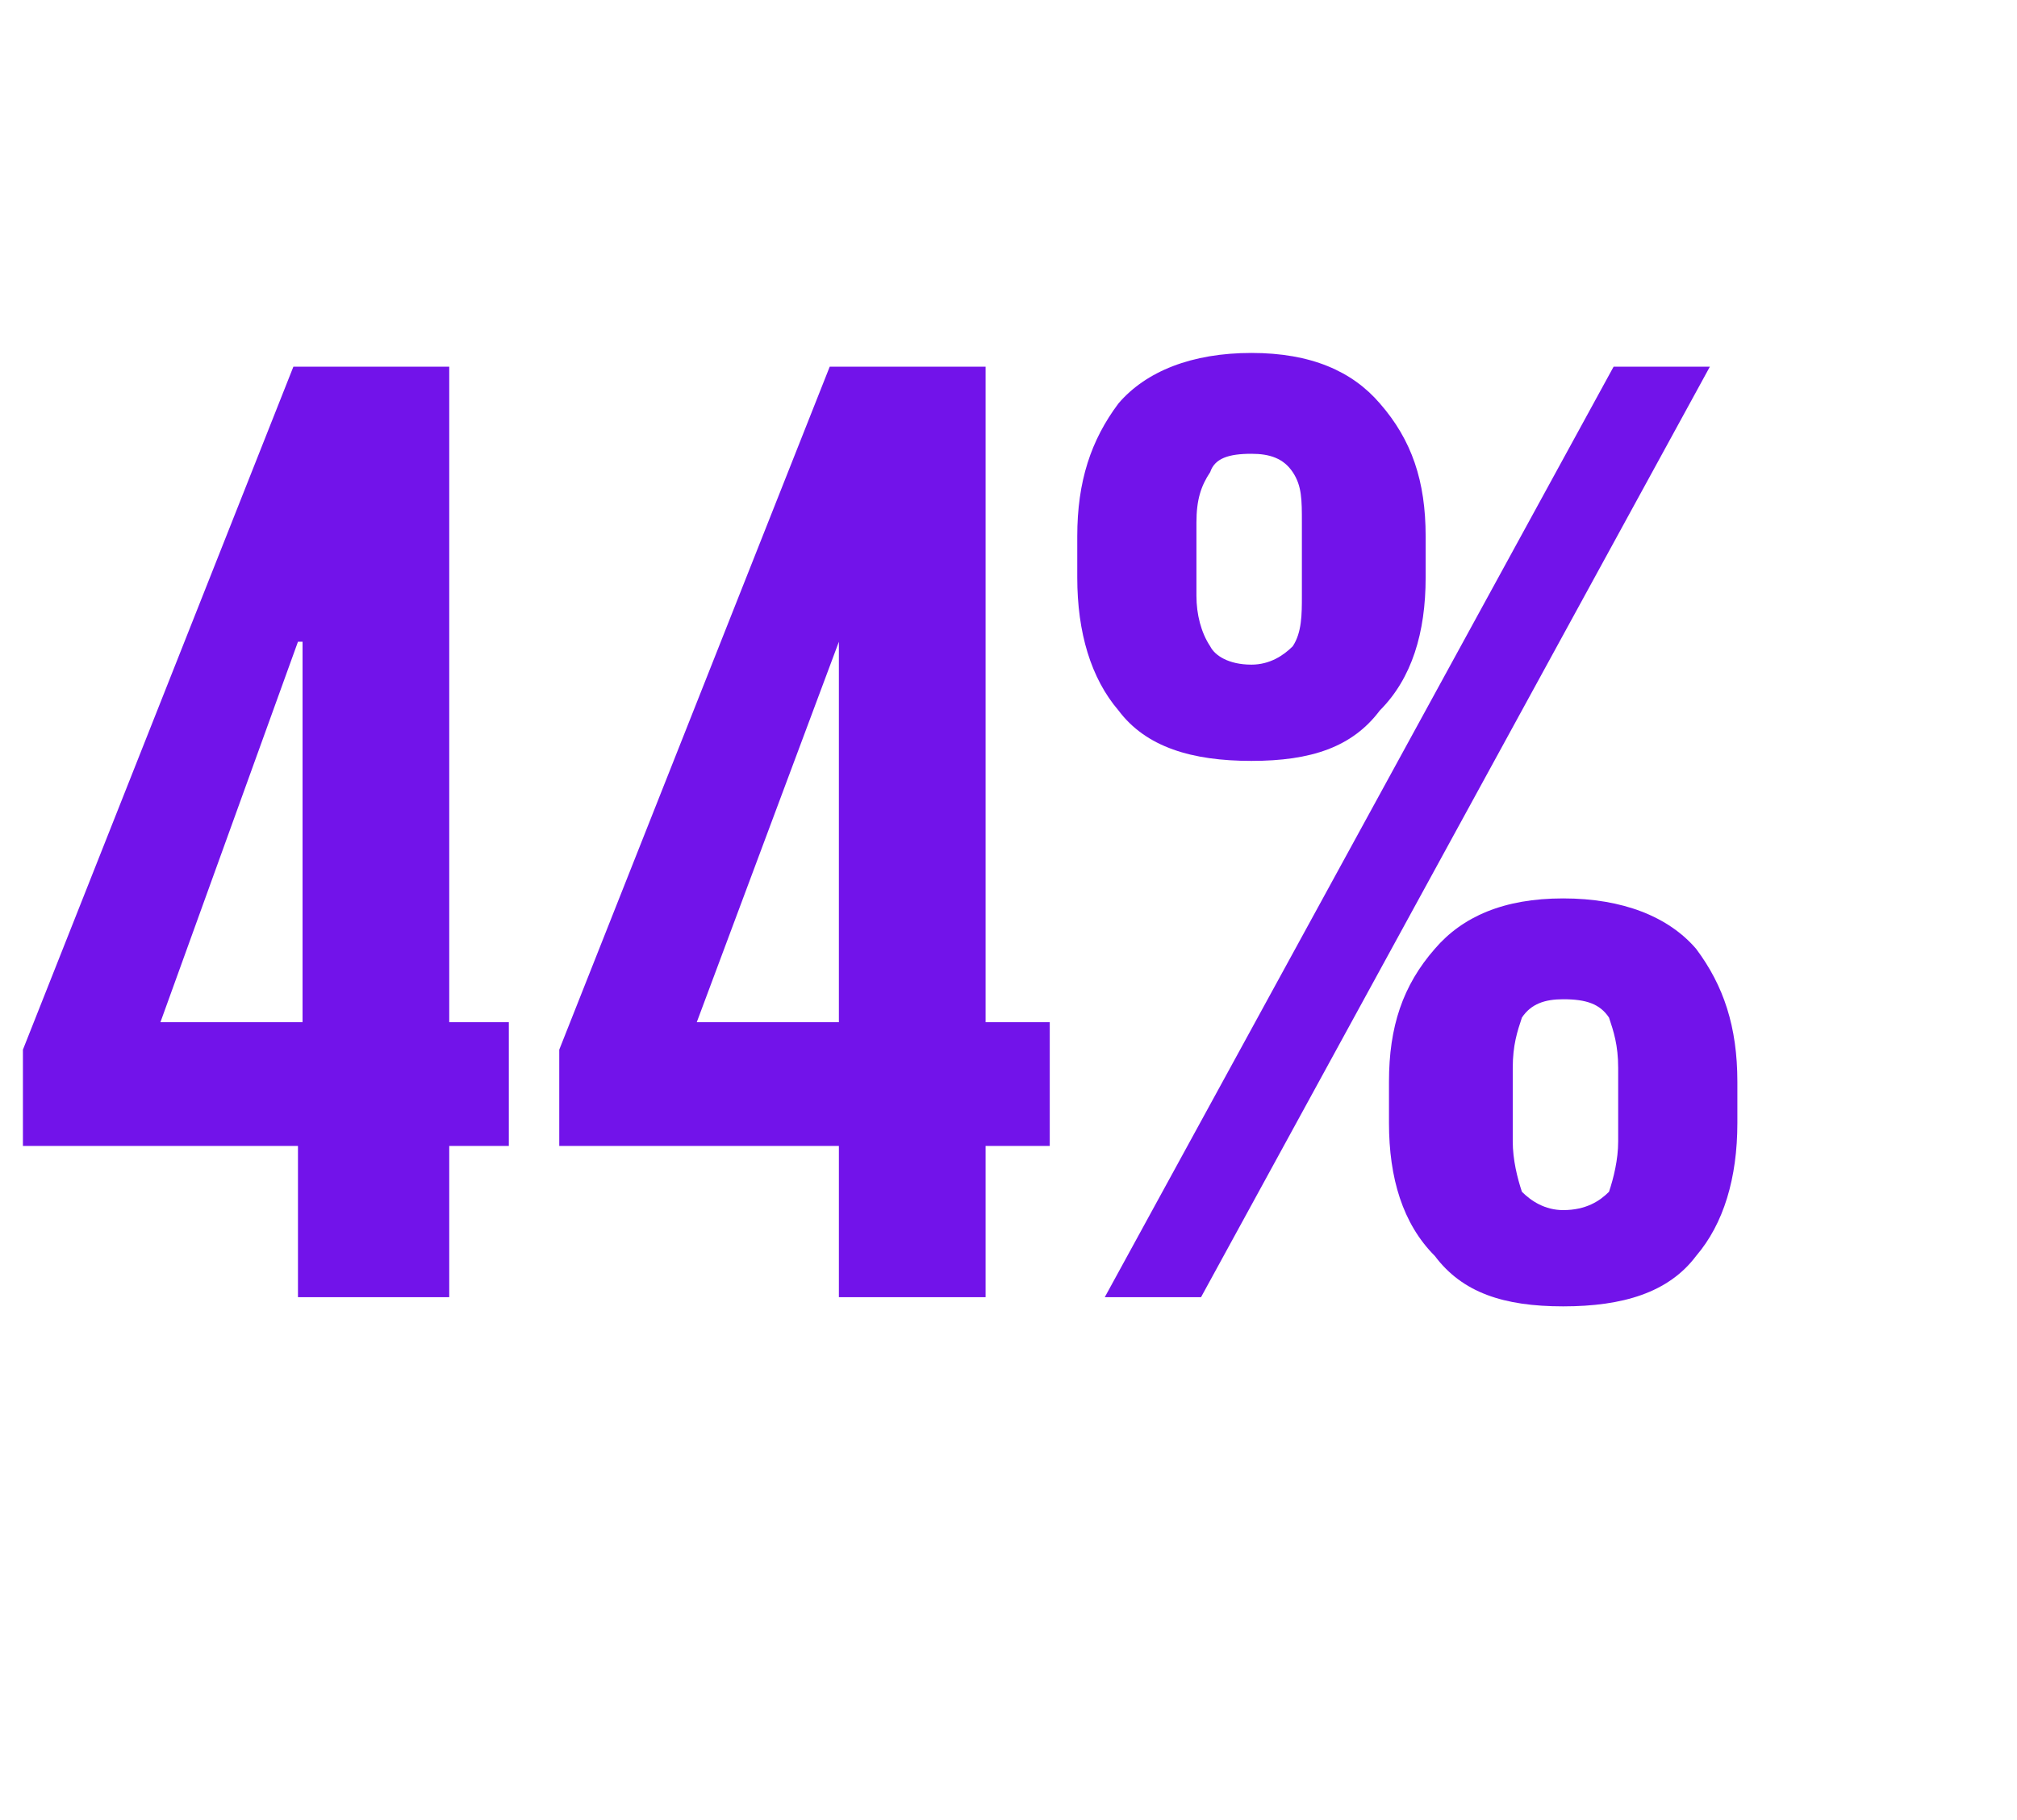
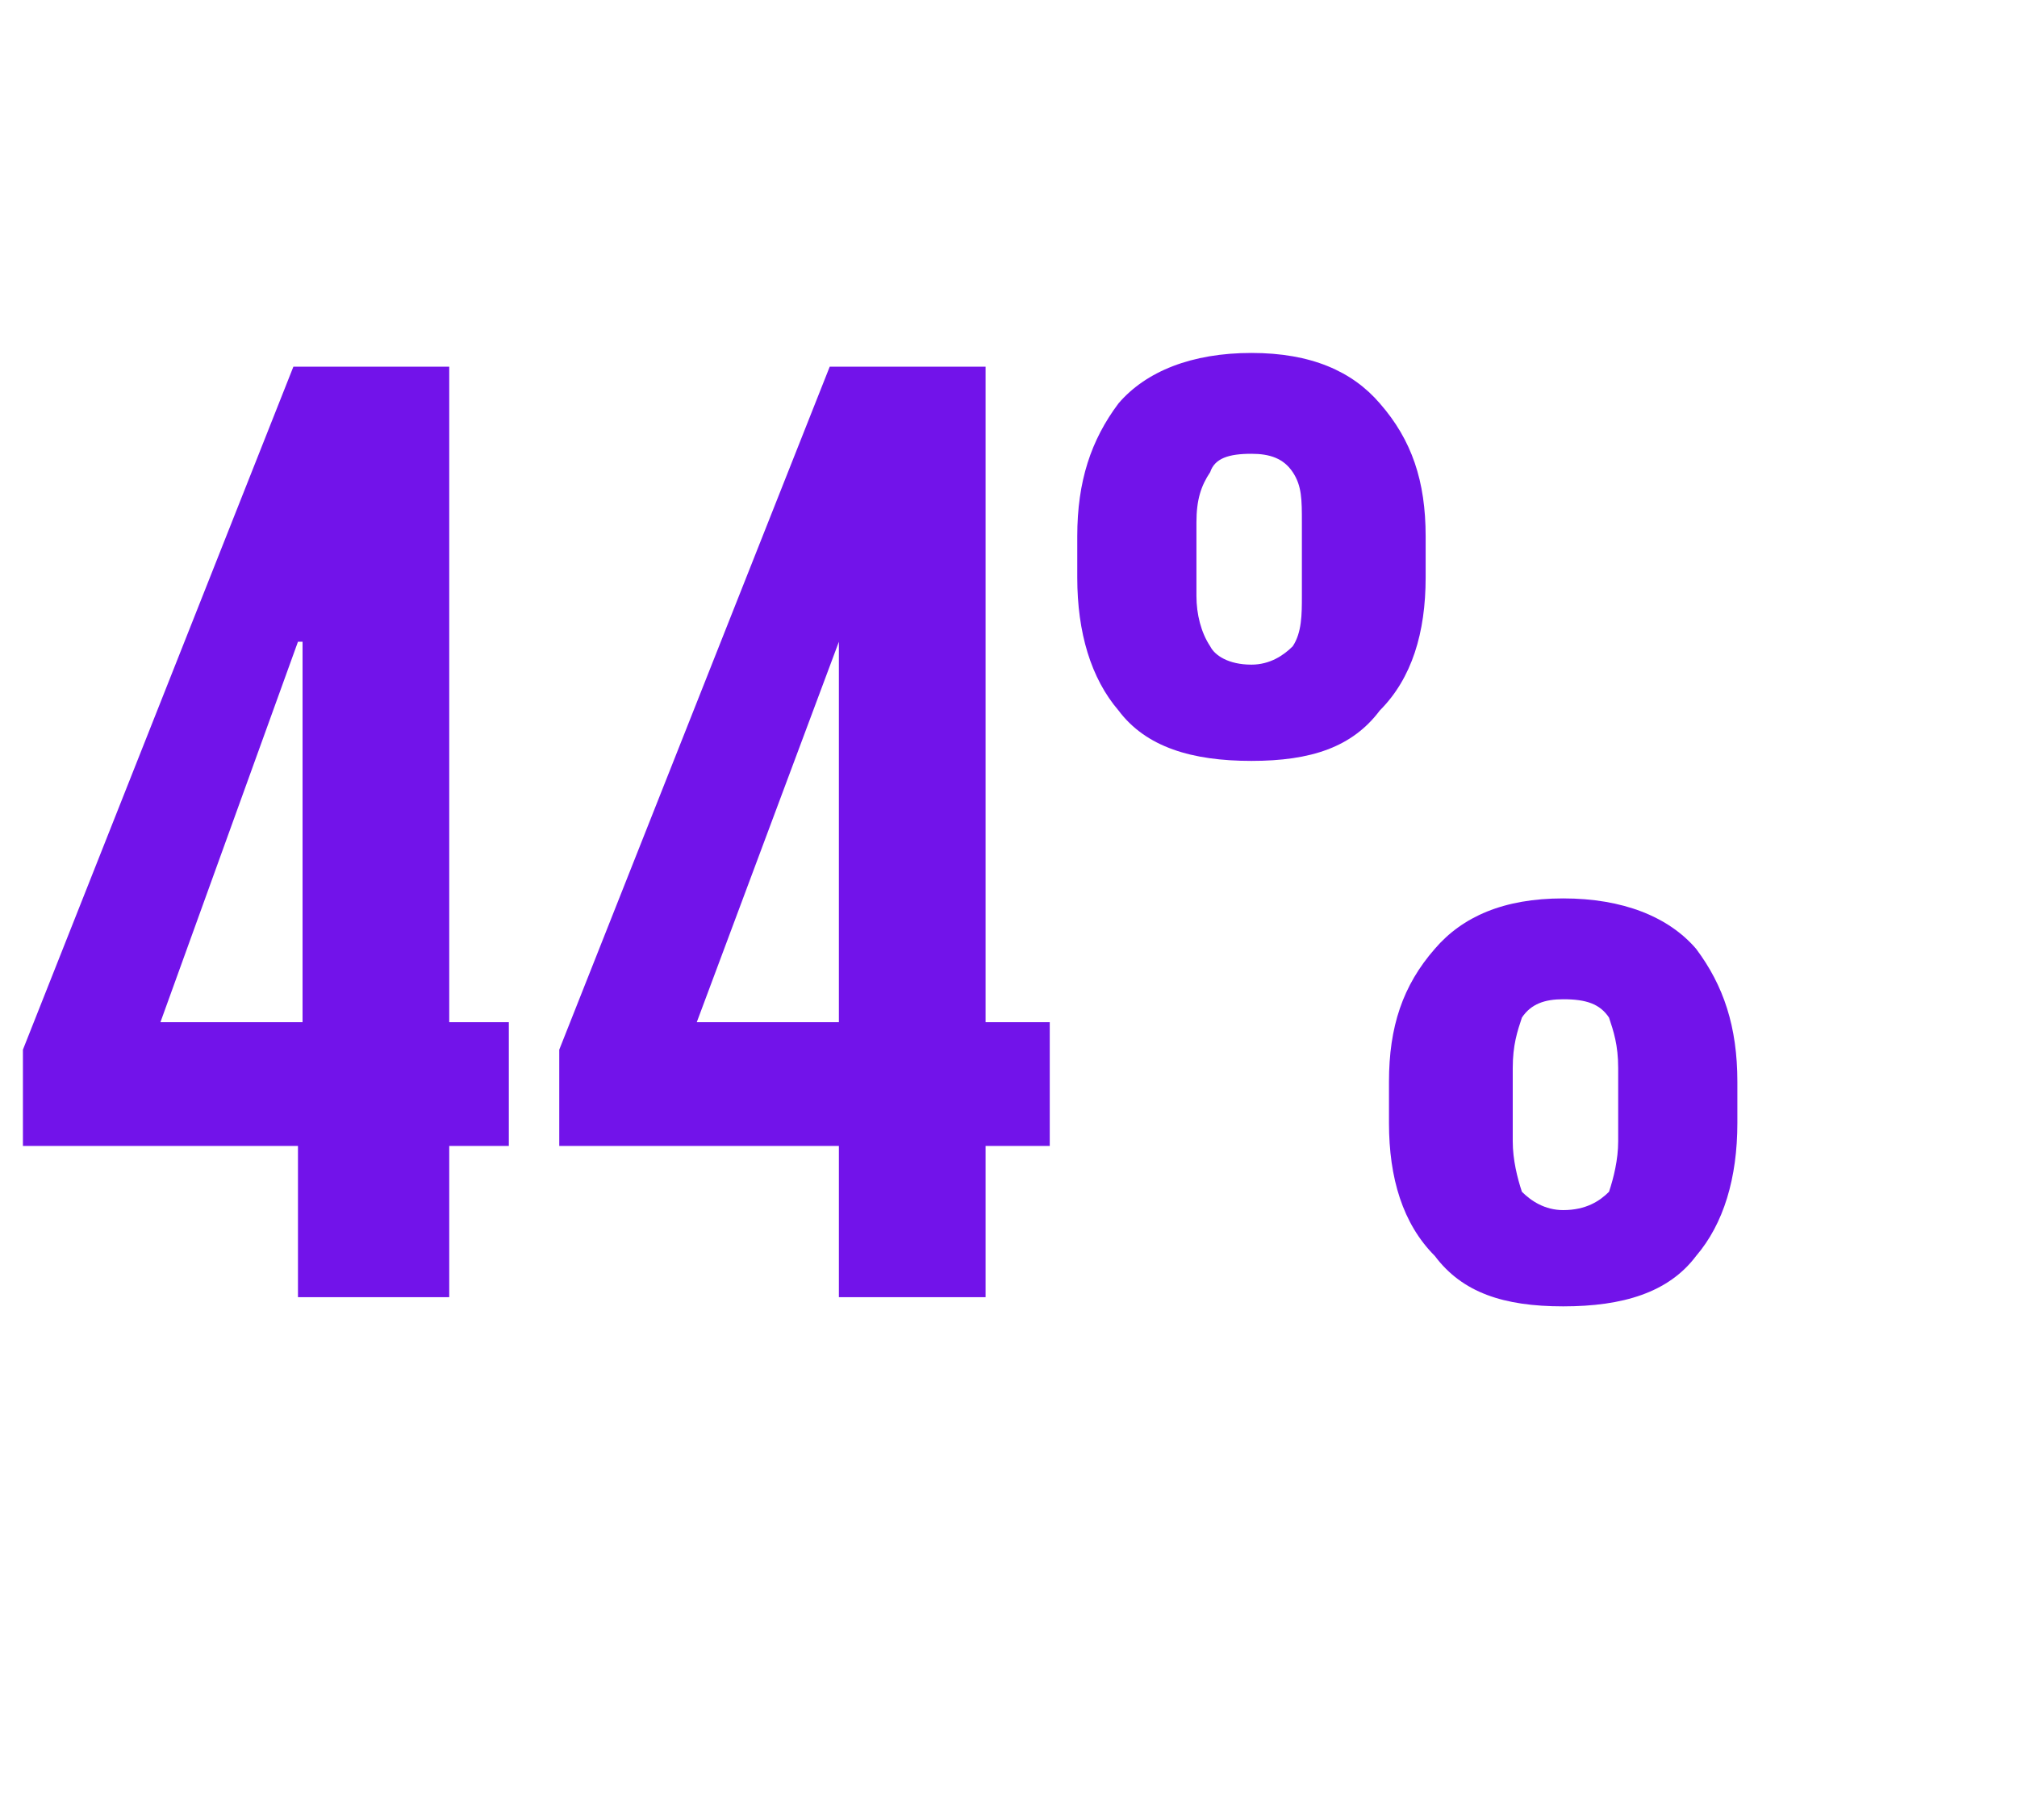
<svg xmlns="http://www.w3.org/2000/svg" version="1.1" width="44px" height="39.7px" viewBox="0 -1 44 39.7" style="top:-1px">
  <desc>44%</desc>
  <defs />
  <g id="Polygon151073">
-     <path d="m.5 21.9l5.9-14.9l3.4 0l0 14.3l1.3 0l0 2.7l-1.3 0l0 3.3l-3.3 0l0-3.3l-6 0l0-2.1zm3-.6l3.1 0l0-8.3l-.1 0l-3 8.3zm8.7.6l5.9-14.9l3.4 0l0 14.3l1.4 0l0 2.7l-1.4 0l0 3.3l-3.2 0l0-3.3l-6.1 0l0-2.1zm3-.6l3.1 0l0-8.3l0 0l-3.1 8.3zm12.1-5.7c-1.3 0-2.3-.3-2.9-1.1c-.6-.7-.9-1.7-.9-2.9c0 0 0-.9 0-.9c0-1.2.3-2.1.9-2.9c.6-.7 1.6-1.1 2.9-1.1c1.3 0 2.2.4 2.8 1.1c.7.8 1 1.7 1 2.9c0 0 0 .9 0 .9c0 1.2-.3 2.2-1 2.9c-.6.8-1.5 1.1-2.8 1.1zm10-8.6l-11.1 20.3l-2.1 0l11.1-20.3l2.1 0zm-10 6.5c.4 0 .7-.2.9-.4c.2-.3.2-.7.2-1.1c0 0 0-1.6 0-1.6c0-.5 0-.8-.2-1.1c-.2-.3-.5-.4-.9-.4c-.5 0-.8.1-.9.4c-.2.3-.3.6-.3 1.1c0 0 0 1.6 0 1.6c0 .4.1.8.3 1.1c.1.2.4.4.9.4zm6.8 14c-1.3 0-2.2-.3-2.8-1.1c-.7-.7-1-1.7-1-2.9c0 0 0-.9 0-.9c0-1.2.3-2.1 1-2.9c.6-.7 1.5-1.1 2.8-1.1c1.3 0 2.3.4 2.9 1.1c.6.8.9 1.7.9 2.9c0 0 0 .9 0 .9c0 1.2-.3 2.2-.9 2.9c-.6.8-1.6 1.1-2.9 1.1zm0-2.1c.5 0 .8-.2 1-.4c.1-.3.2-.7.2-1.1c0 0 0-1.6 0-1.6c0-.5-.1-.8-.2-1.1c-.2-.3-.5-.4-1-.4c-.4 0-.7.1-.9.4c-.1.3-.2.6-.2 1.1c0 0 0 1.6 0 1.6c0 .4.1.8.2 1.1c.2.2.5.4.9.4z" stroke="none" fill="#7213ea" />
+     <path d="m.5 21.9l5.9-14.9l3.4 0l0 14.3l1.3 0l0 2.7l-1.3 0l0 3.3l-3.3 0l0-3.3l-6 0l0-2.1zm3-.6l3.1 0l0-8.3l-.1 0l-3 8.3zm8.7.6l5.9-14.9l3.4 0l0 14.3l1.4 0l0 2.7l-1.4 0l0 3.3l-3.2 0l0-3.3l-6.1 0l0-2.1zm3-.6l3.1 0l0-8.3l0 0l-3.1 8.3zm12.1-5.7c-1.3 0-2.3-.3-2.9-1.1c-.6-.7-.9-1.7-.9-2.9c0 0 0-.9 0-.9c0-1.2.3-2.1.9-2.9c.6-.7 1.6-1.1 2.9-1.1c1.3 0 2.2.4 2.8 1.1c.7.8 1 1.7 1 2.9c0 0 0 .9 0 .9c0 1.2-.3 2.2-1 2.9c-.6.8-1.5 1.1-2.8 1.1zm10-8.6l-11.1 20.3l-2.1 0l2.1 0zm-10 6.5c.4 0 .7-.2.9-.4c.2-.3.2-.7.2-1.1c0 0 0-1.6 0-1.6c0-.5 0-.8-.2-1.1c-.2-.3-.5-.4-.9-.4c-.5 0-.8.1-.9.4c-.2.3-.3.6-.3 1.1c0 0 0 1.6 0 1.6c0 .4.1.8.3 1.1c.1.2.4.4.9.4zm6.8 14c-1.3 0-2.2-.3-2.8-1.1c-.7-.7-1-1.7-1-2.9c0 0 0-.9 0-.9c0-1.2.3-2.1 1-2.9c.6-.7 1.5-1.1 2.8-1.1c1.3 0 2.3.4 2.9 1.1c.6.8.9 1.7.9 2.9c0 0 0 .9 0 .9c0 1.2-.3 2.2-.9 2.9c-.6.8-1.6 1.1-2.9 1.1zm0-2.1c.5 0 .8-.2 1-.4c.1-.3.2-.7.2-1.1c0 0 0-1.6 0-1.6c0-.5-.1-.8-.2-1.1c-.2-.3-.5-.4-1-.4c-.4 0-.7.1-.9.4c-.1.3-.2.6-.2 1.1c0 0 0 1.6 0 1.6c0 .4.1.8.2 1.1c.2.2.5.4.9.4z" stroke="none" fill="#7213ea" />
  </g>
</svg>